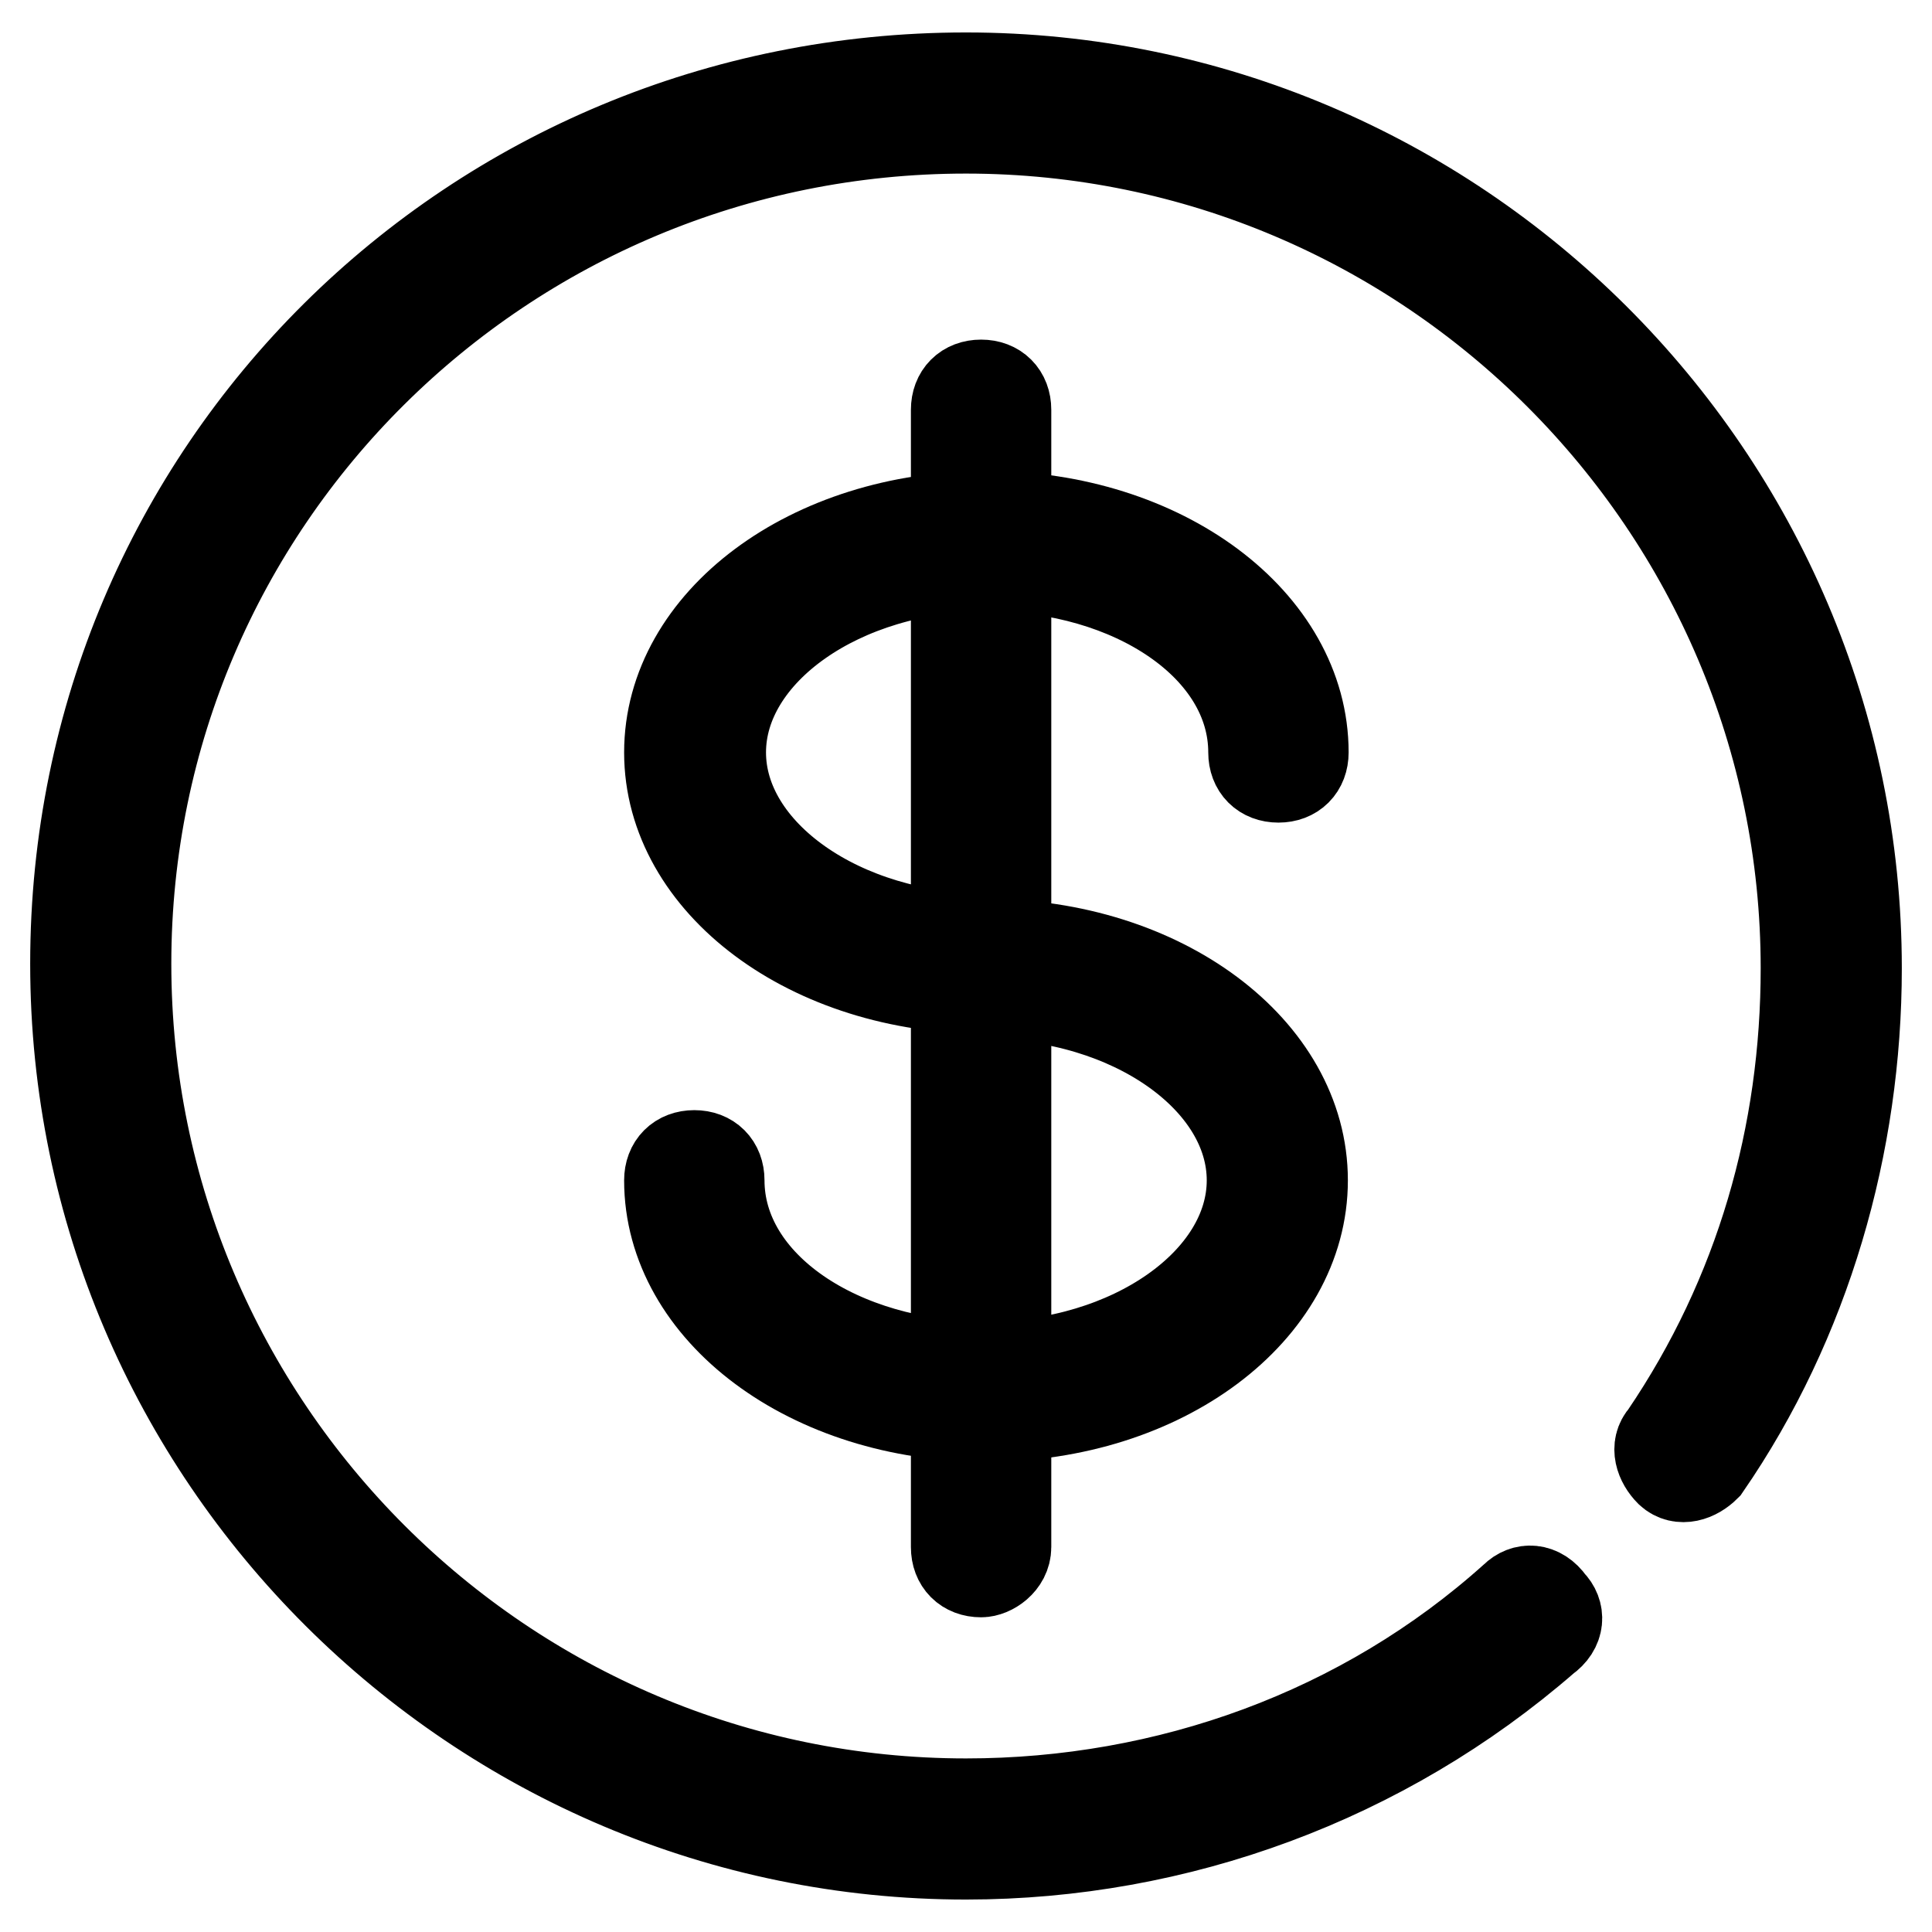
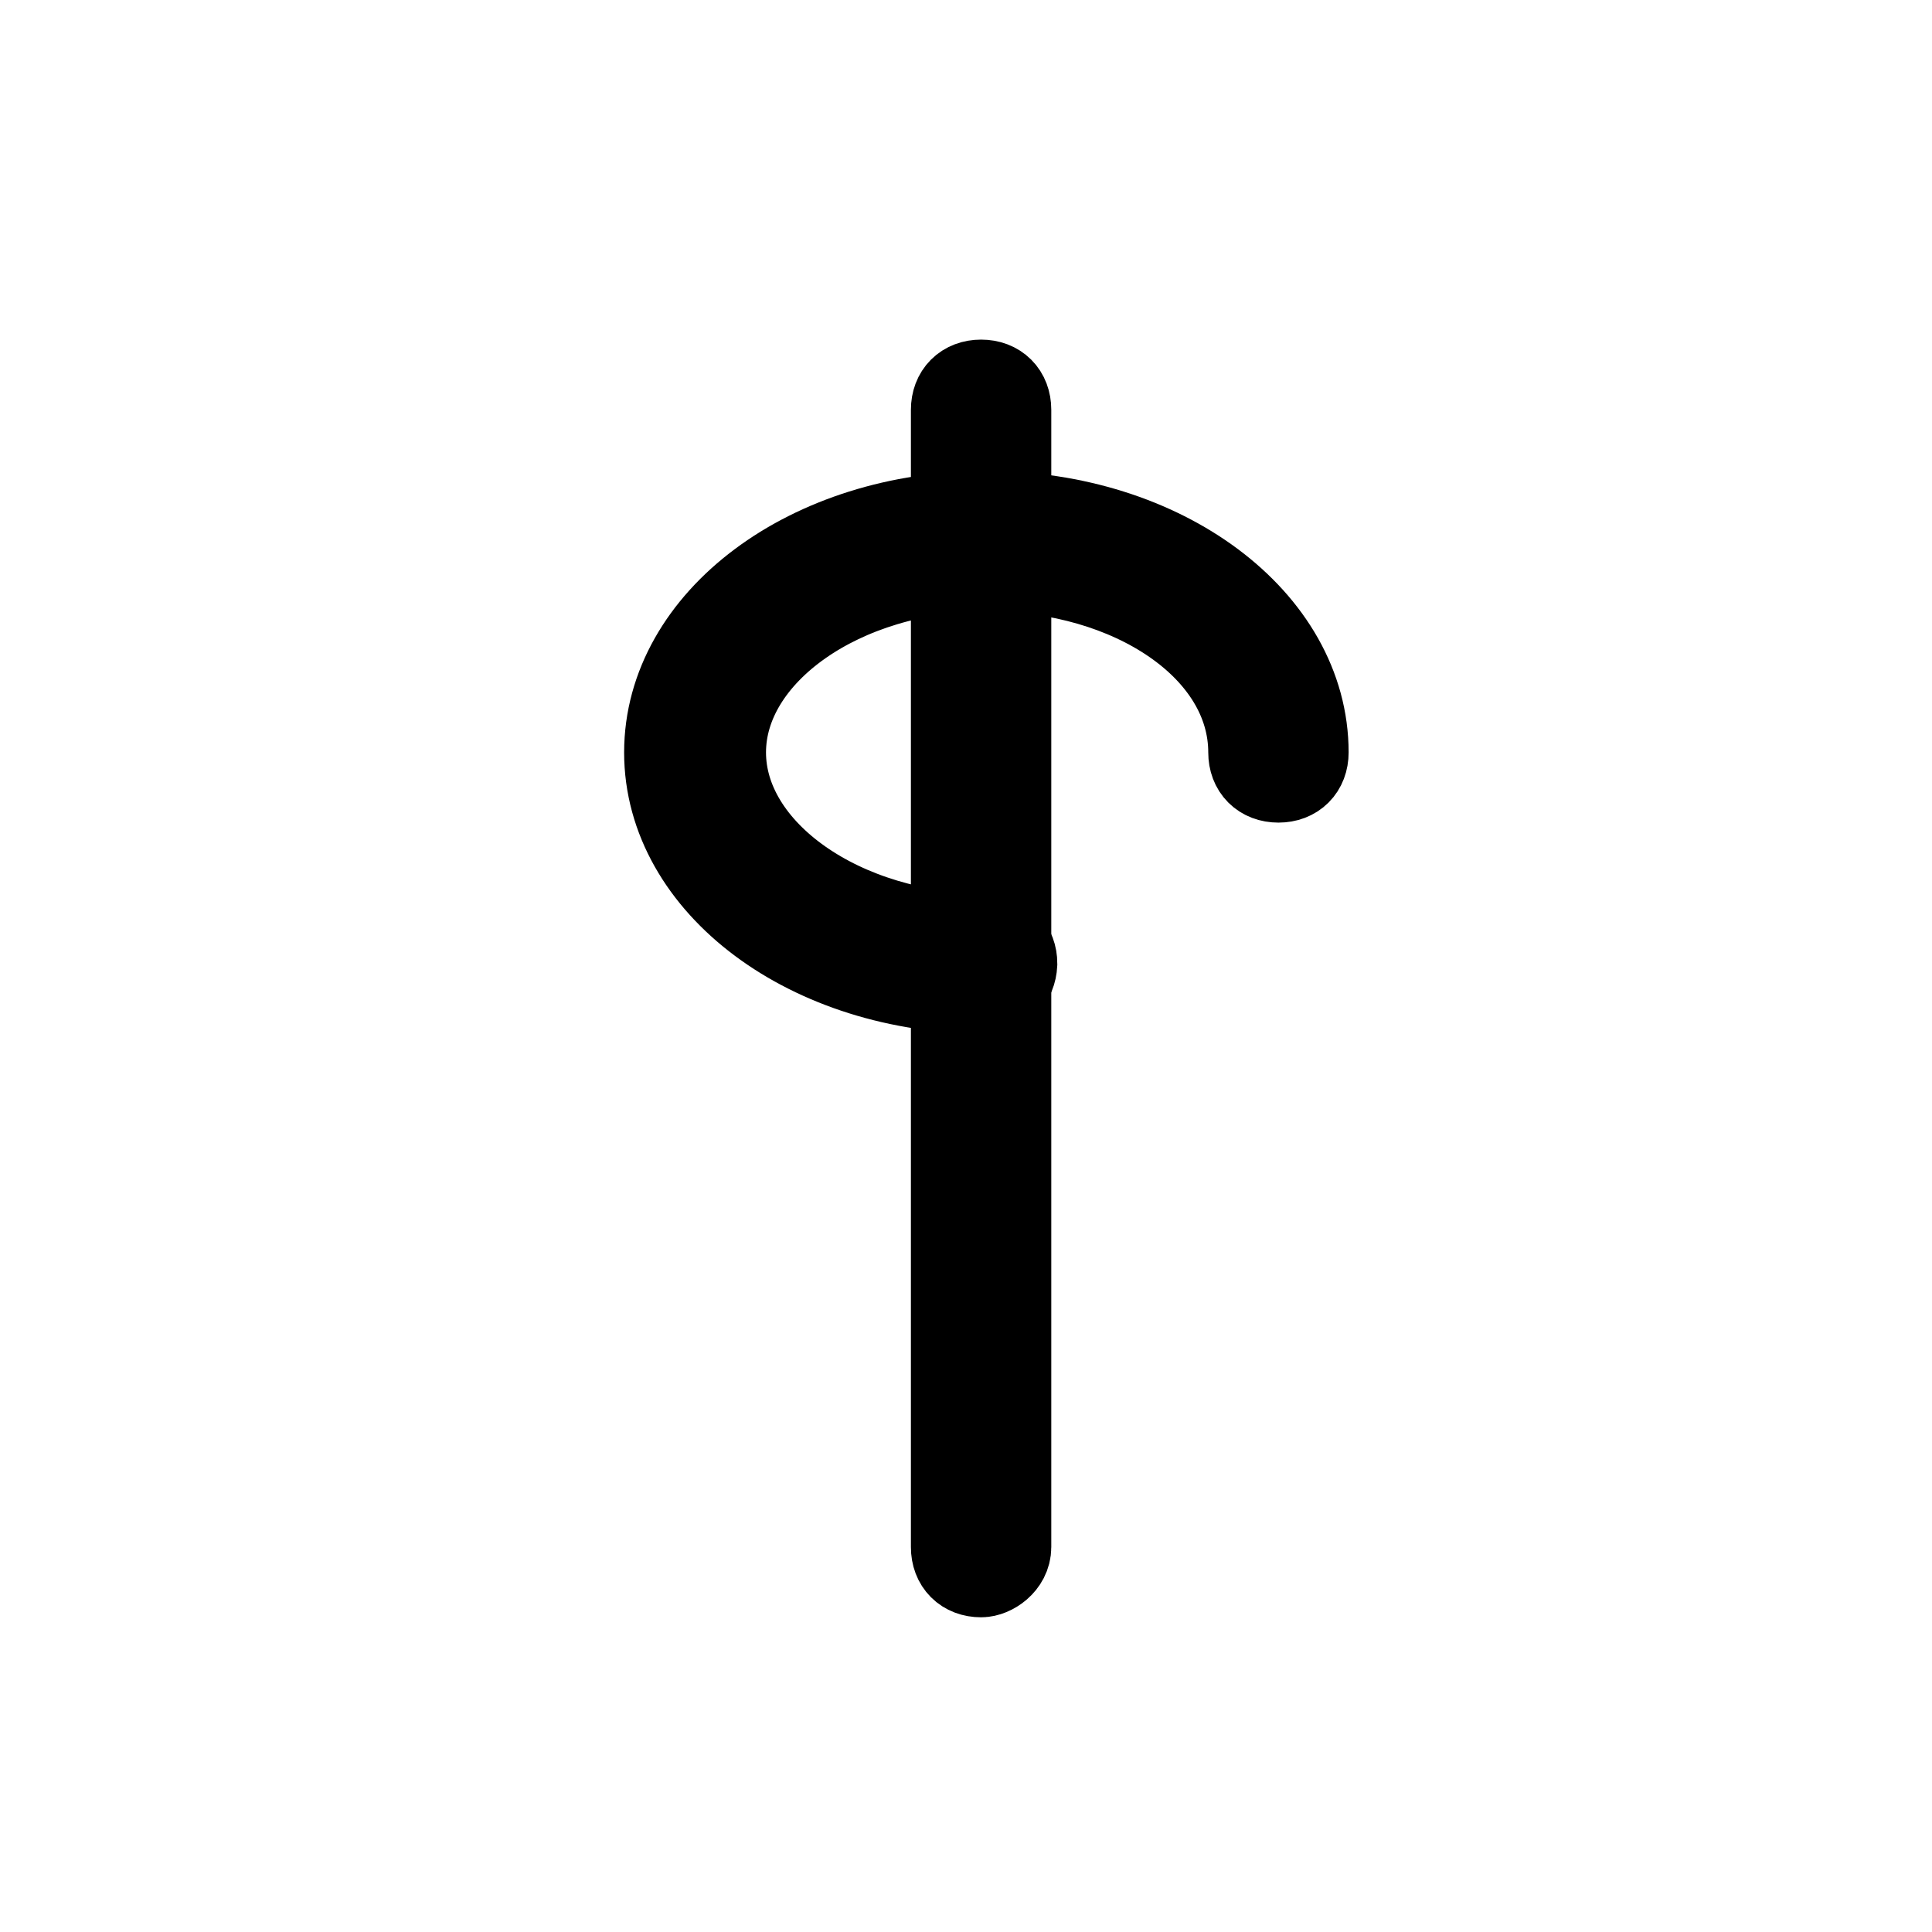
<svg xmlns="http://www.w3.org/2000/svg" version="1.1" x="0px" y="0px" viewBox="0 0 256 256" enable-background="new 0 0 256 256" xml:space="preserve">
  <g>
-     <path stroke-width="12" fill-opacity="0" stroke="#000000" d="M128,245.7c-64.7,0-118-52.7-118-118C10,62.3,62.7,10.3,128,10.3c64.7,0,118,52.7,118,118 c0,23.3-6.7,46.7-20,66c-1.3,1.3-3.3,2-4.7,0.7c-1.3-1.3-2-3.3-0.7-4.7c12.7-18.7,18.7-40,18.7-62C239.3,67,189.3,17,128,17 C66.7,17,16.7,66.3,16.7,127.7S66.7,239,128,239c26.7,0,52.7-9.3,72.7-27.3c1.3-1.3,3.3-1.3,4.7,0.7c1.3,1.3,1.3,3.3-0.7,4.7 C183.3,235.7,156,245.7,128,245.7L128,245.7z" />
    <path stroke-width="12" fill-opacity="0" stroke="#000000" d="M130.7,131c-23.3,0-42-14-42-31.3s18.7-31.3,42-31.3c23.3,0,42,14,42,31.3c0,2-1.3,3.3-3.3,3.3 c-2,0-3.3-1.3-3.3-3.3c0-14-16-24.7-35.3-24.7c-19.3,0-35.3,11.3-35.3,24.7s16,24.7,35.3,24.7c2,0,3.3,1.3,3.3,3.3 C134,129.7,132.7,131,130.7,131z" />
-     <path stroke-width="12" fill-opacity="0" stroke="#000000" d="M130.7,187.7c-23.3,0-42-14-42-31.3c0-2,1.3-3.3,3.3-3.3c2,0,3.3,1.3,3.3,3.3c0,14,16,24.7,35.3,24.7 c19.3,0,35.3-11.3,35.3-24.7s-16-24.7-35.3-24.7c-2,0-3.3-1.3-3.3-3.3c0-2,1.3-3.3,3.3-3.3c23.3,0,42,14,42,31.3 S154,187.7,130.7,187.7z" />
    <path stroke-width="12" fill-opacity="0" stroke="#000000" d="M130,208.3c-2,0-3.3-1.3-3.3-3.3V54.3c0-2,1.3-3.3,3.3-3.3c2,0,3.3,1.3,3.3,3.3V205 C133.3,207,131.3,208.3,130,208.3z" />
  </g>
</svg>